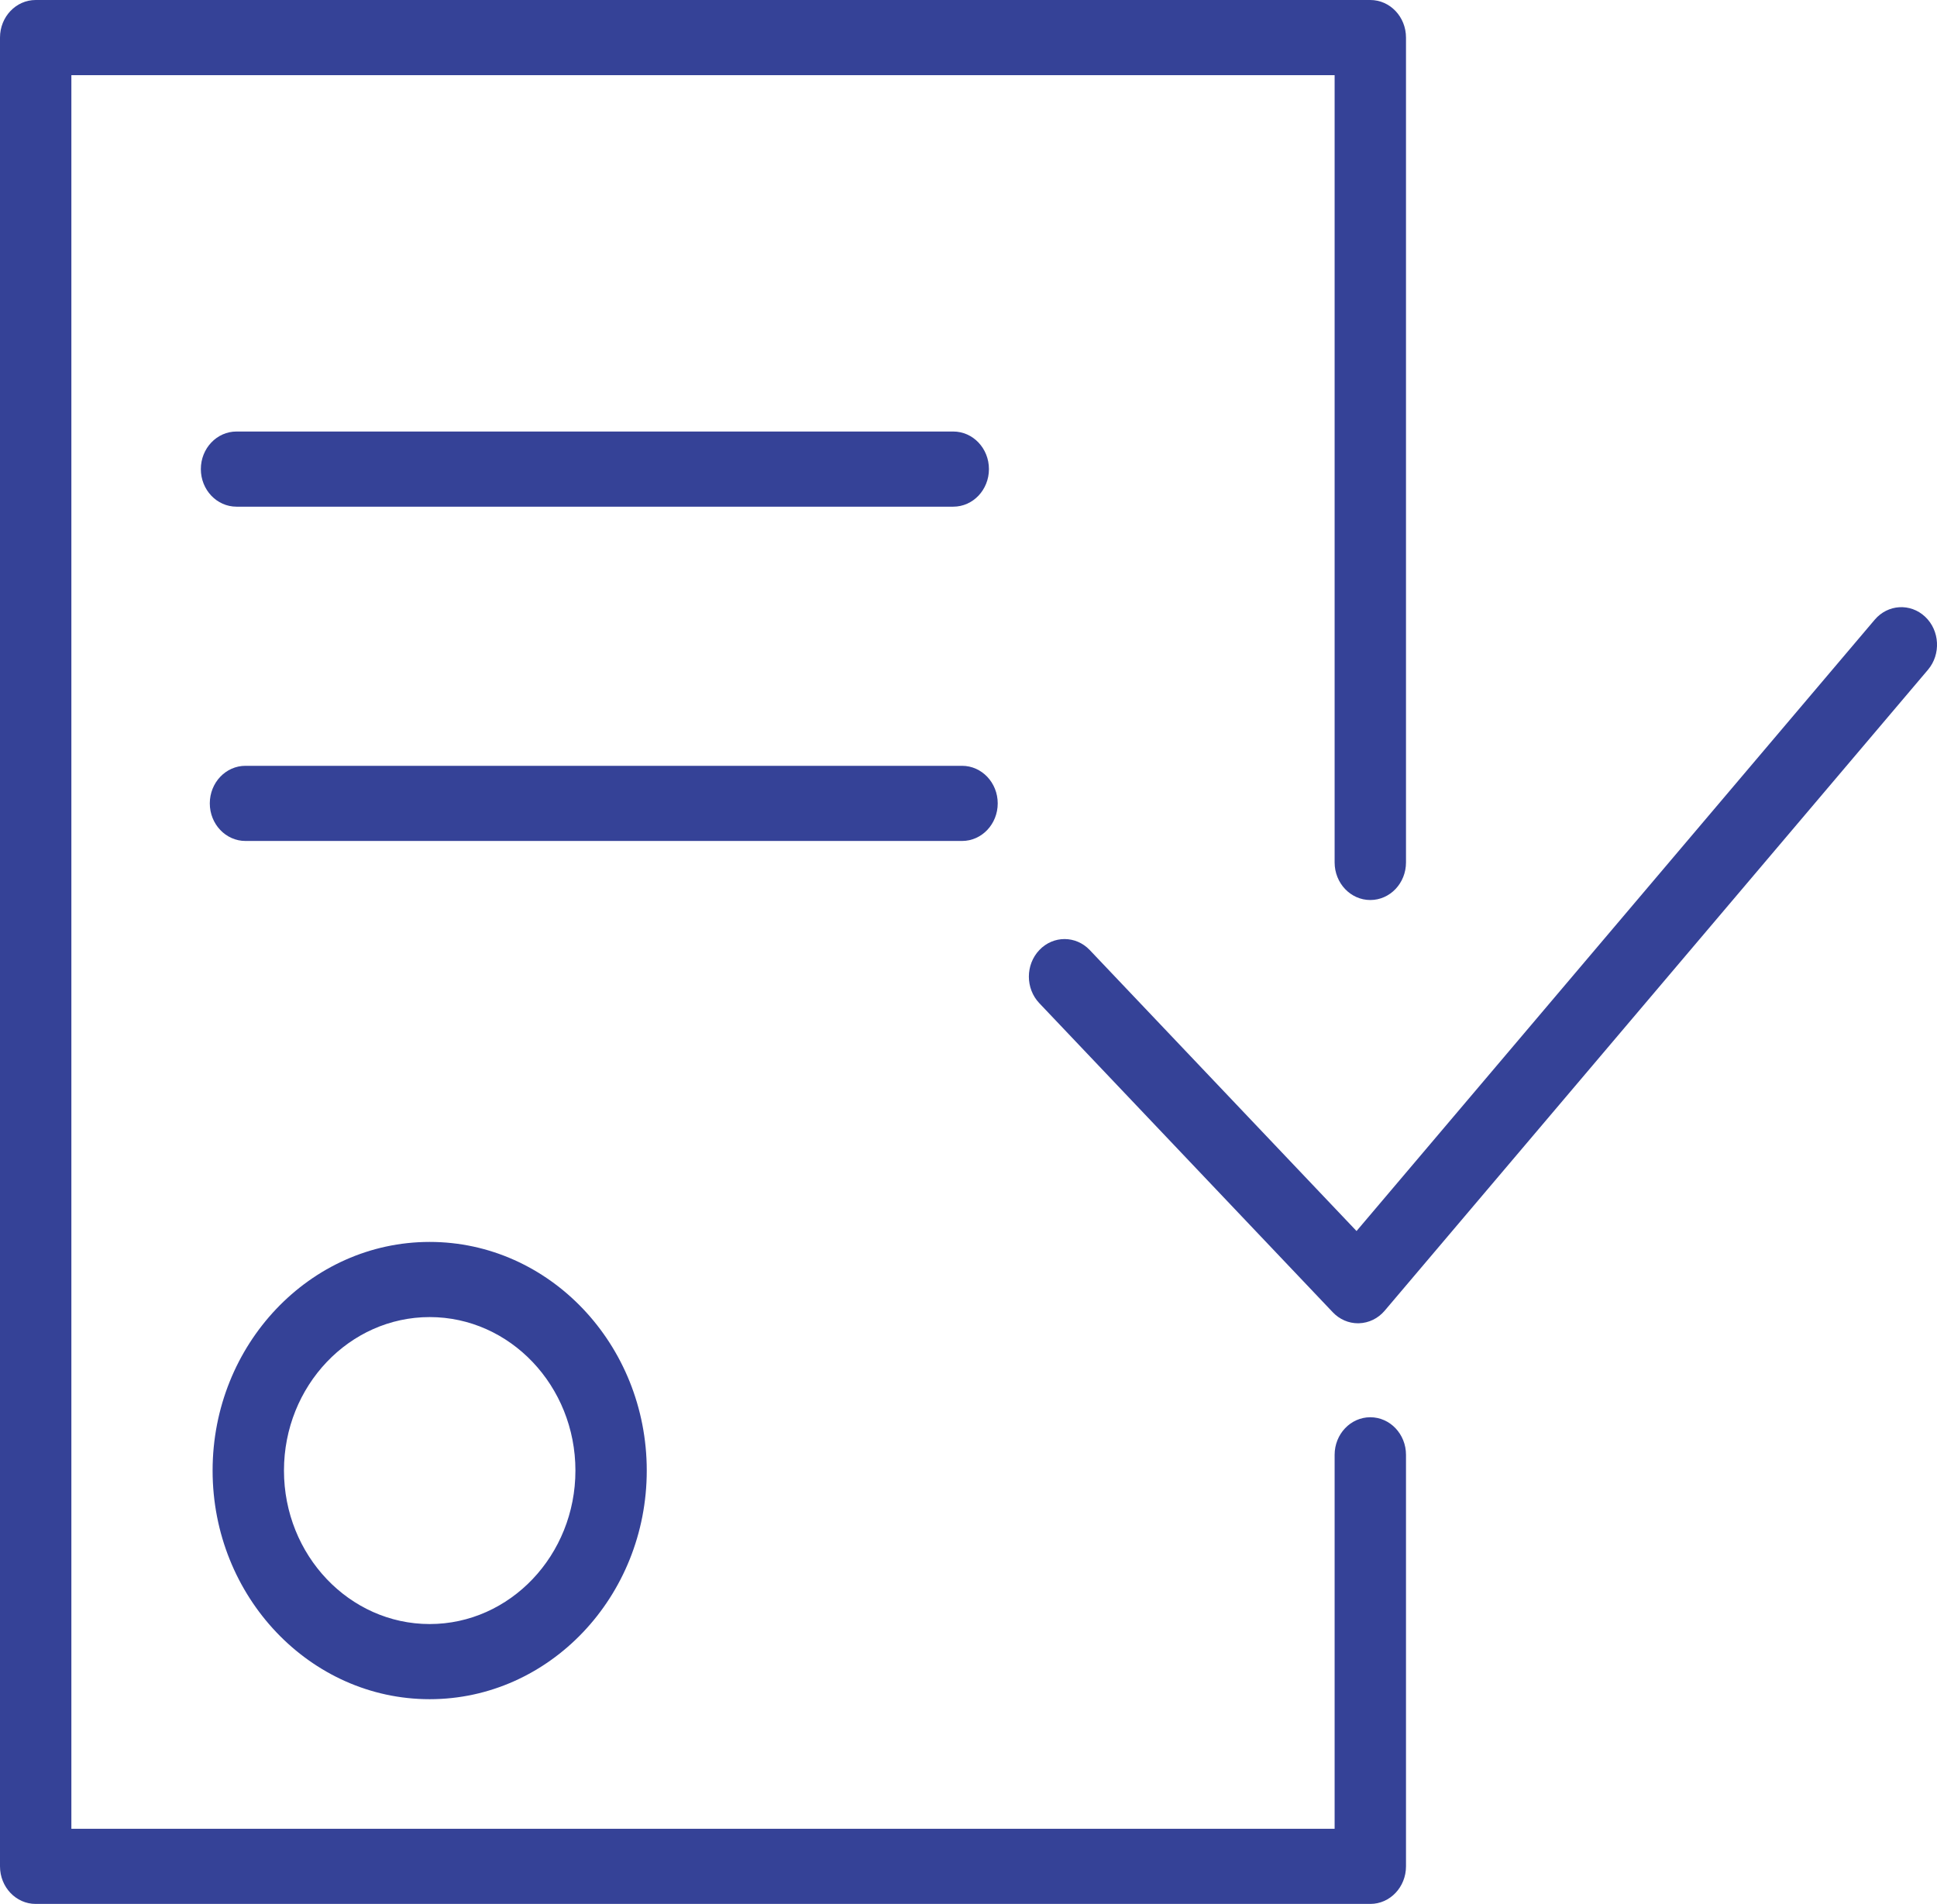
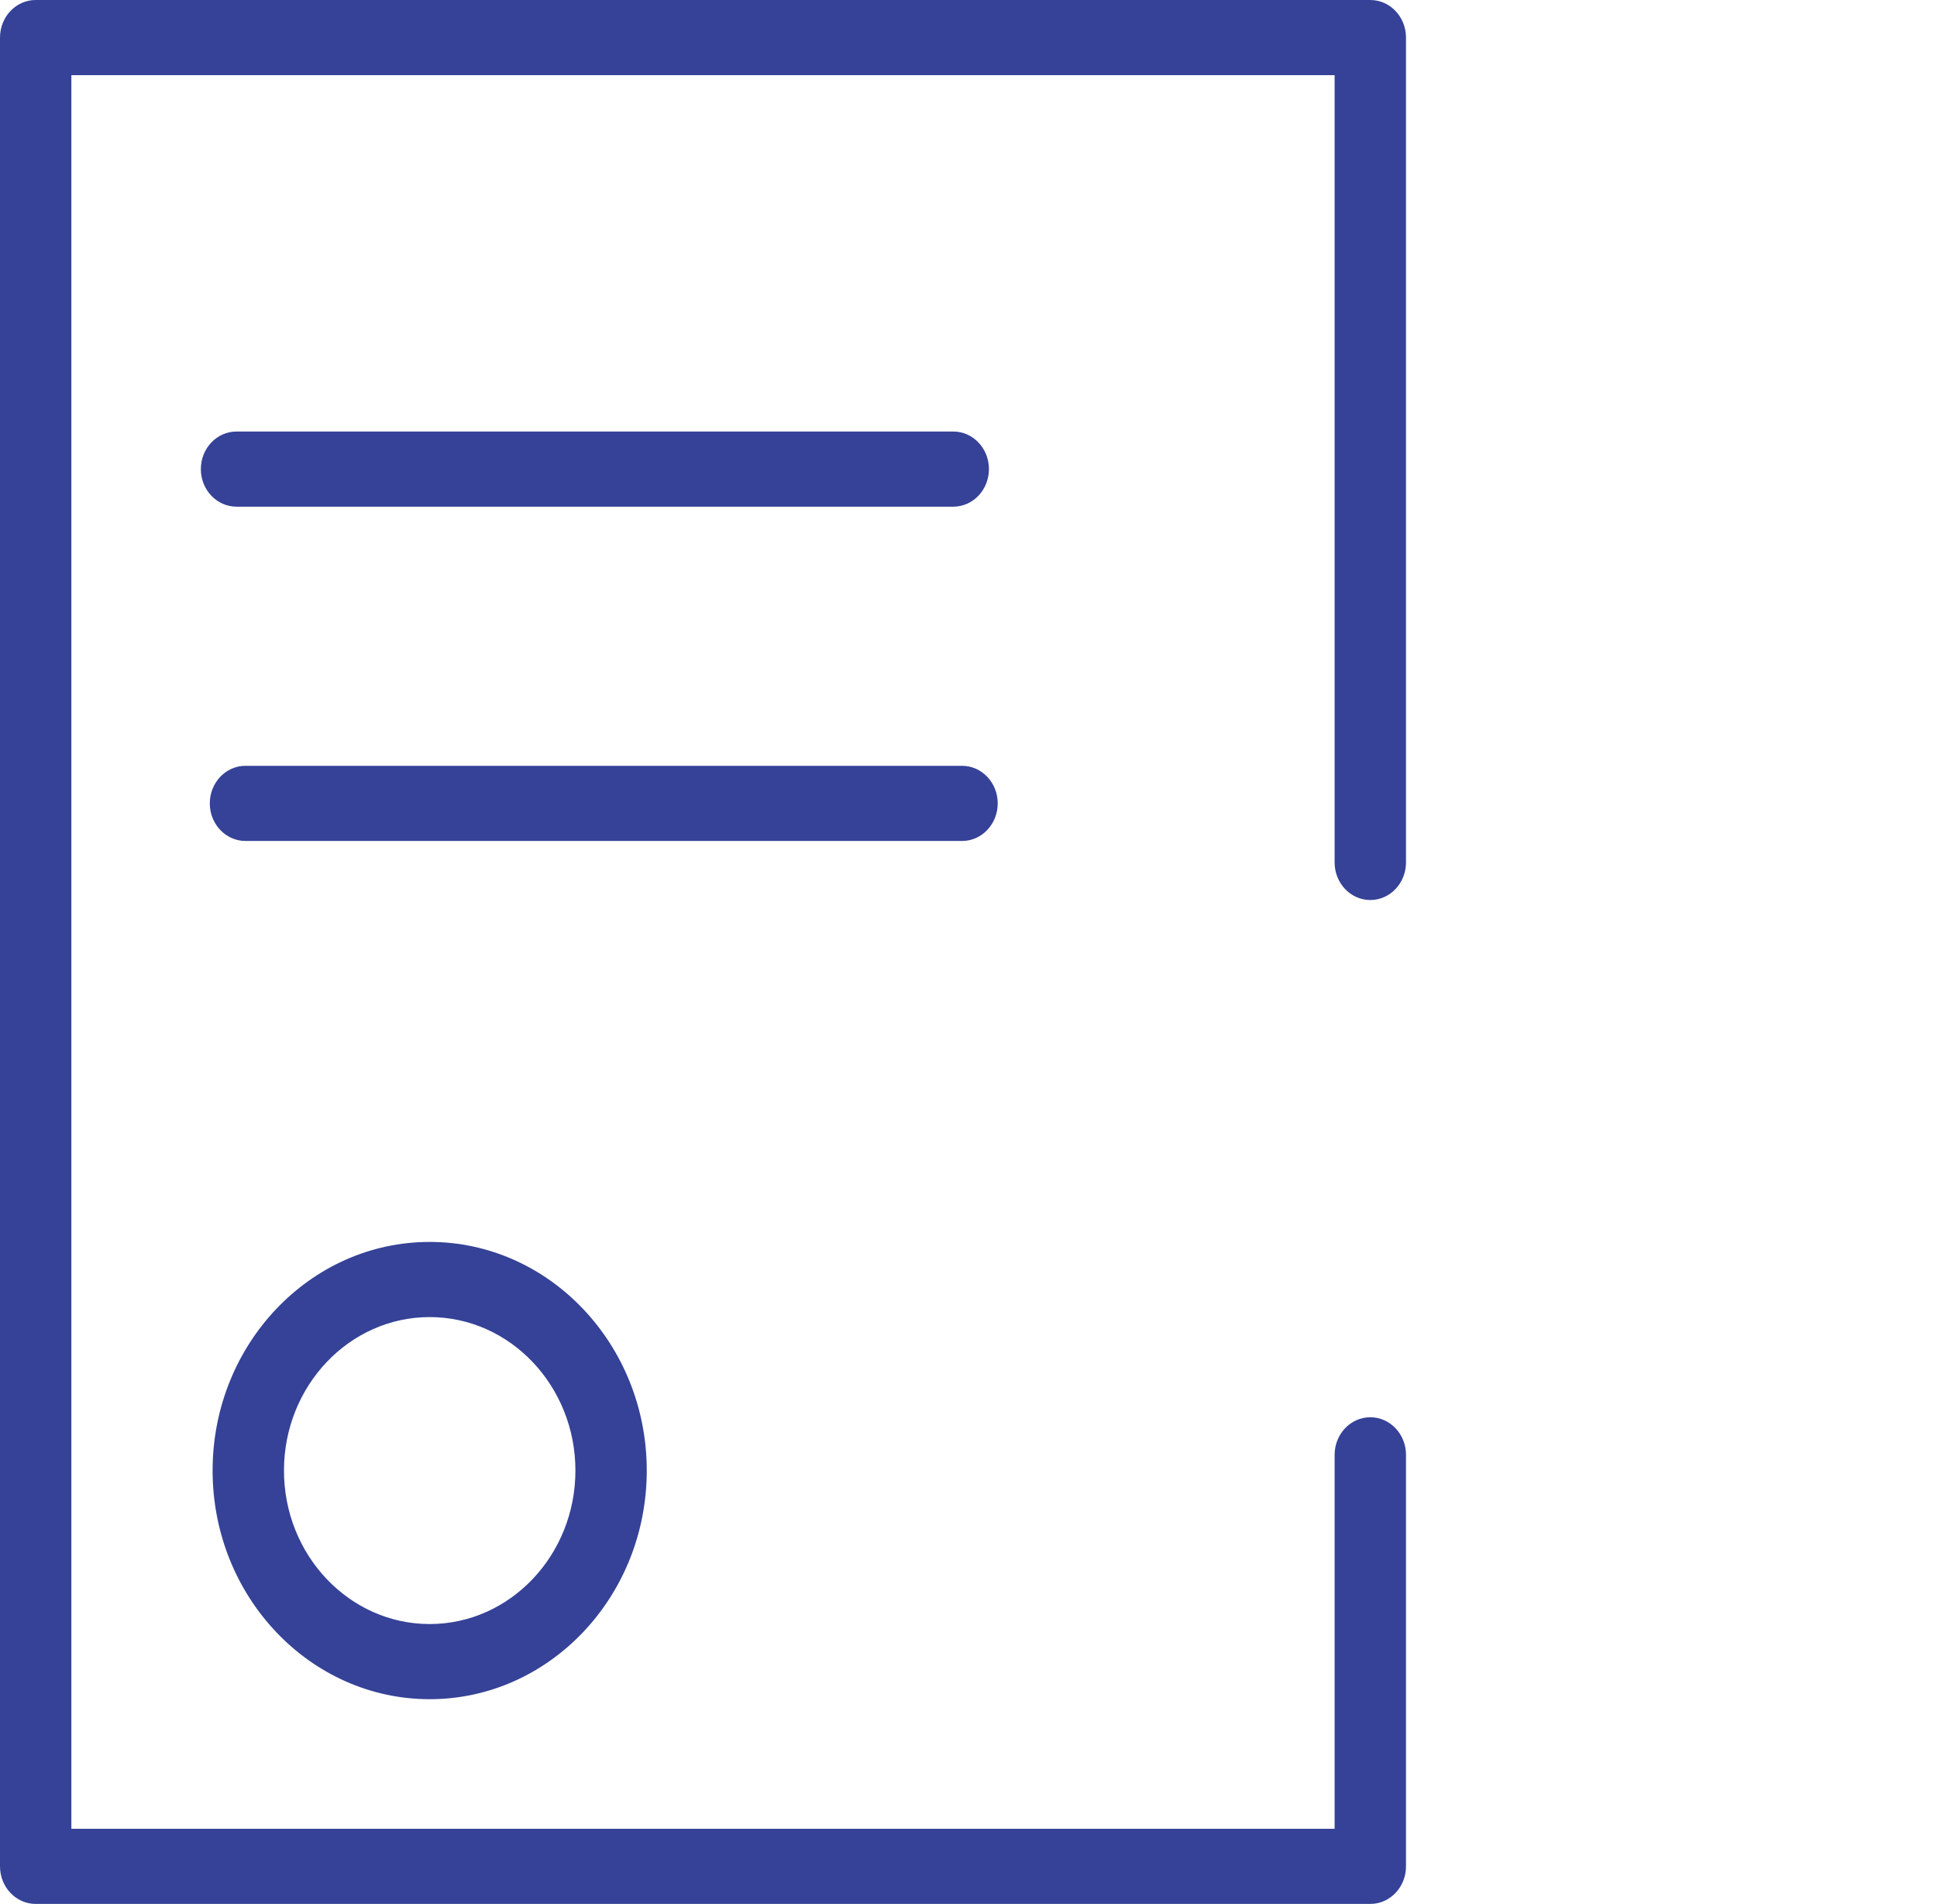
<svg xmlns="http://www.w3.org/2000/svg" width="58" height="57" viewBox="0 0 58 57" fill="none">
  <path d="M6.366 44.026C6.366 47.8 9.282 50.871 12.866 50.871C16.451 50.871 19.366 47.8 19.366 44.026C19.366 40.252 16.451 37.181 12.866 37.181C9.282 37.181 6.366 40.251 6.366 44.026ZM17.23 44.026C17.23 46.559 15.272 48.621 12.866 48.621C10.46 48.621 8.503 46.559 8.503 44.026C8.503 41.492 10.46 39.431 12.866 39.431C15.272 39.431 17.23 41.492 17.23 44.026Z" fill="#354297" />
-   <path d="M57.644 18.463C57.203 18.05 56.529 18.089 56.135 18.553L40.619 36.855L32.631 28.443C32.214 28.004 31.538 28.004 31.121 28.443C30.703 28.883 30.703 29.594 31.121 30.034L39.908 39.287C40.109 39.499 40.38 39.617 40.664 39.617C40.674 39.617 40.684 39.617 40.694 39.616C40.987 39.607 41.265 39.472 41.461 39.241L57.73 20.051C58.122 19.588 58.084 18.876 57.644 18.463Z" fill="#354297" />
  <path d="M41.031 42.43C40.441 42.43 39.963 42.934 39.963 43.555V54.75H2.137V2.25H39.963V25.82C39.963 26.441 40.441 26.945 41.031 26.945C41.622 26.945 42.1 26.441 42.1 25.82V1.125C42.1 0.504 41.622 0 41.031 0H1.068C0.478 0 0 0.504 0 1.125V55.875C0 56.496 0.478 57 1.068 57H41.031C41.622 57 42.1 56.496 42.1 55.875V43.555C42.1 42.934 41.622 42.43 41.031 42.43Z" fill="#354297" />
  <path d="M28.544 15.169C29.134 15.169 29.612 14.665 29.612 14.044C29.612 13.423 29.134 12.919 28.544 12.919H7.082C6.492 12.919 6.014 13.423 6.014 14.044C6.014 14.665 6.492 15.169 7.082 15.169H28.544Z" fill="#354297" />
  <path d="M29.875 24.052C29.875 23.431 29.397 22.927 28.807 22.927H7.35C6.76 22.927 6.282 23.431 6.282 24.052C6.282 24.673 6.76 25.177 7.35 25.177H28.807C29.397 25.177 29.875 24.673 29.875 24.052Z" fill="#354297" />
</svg>